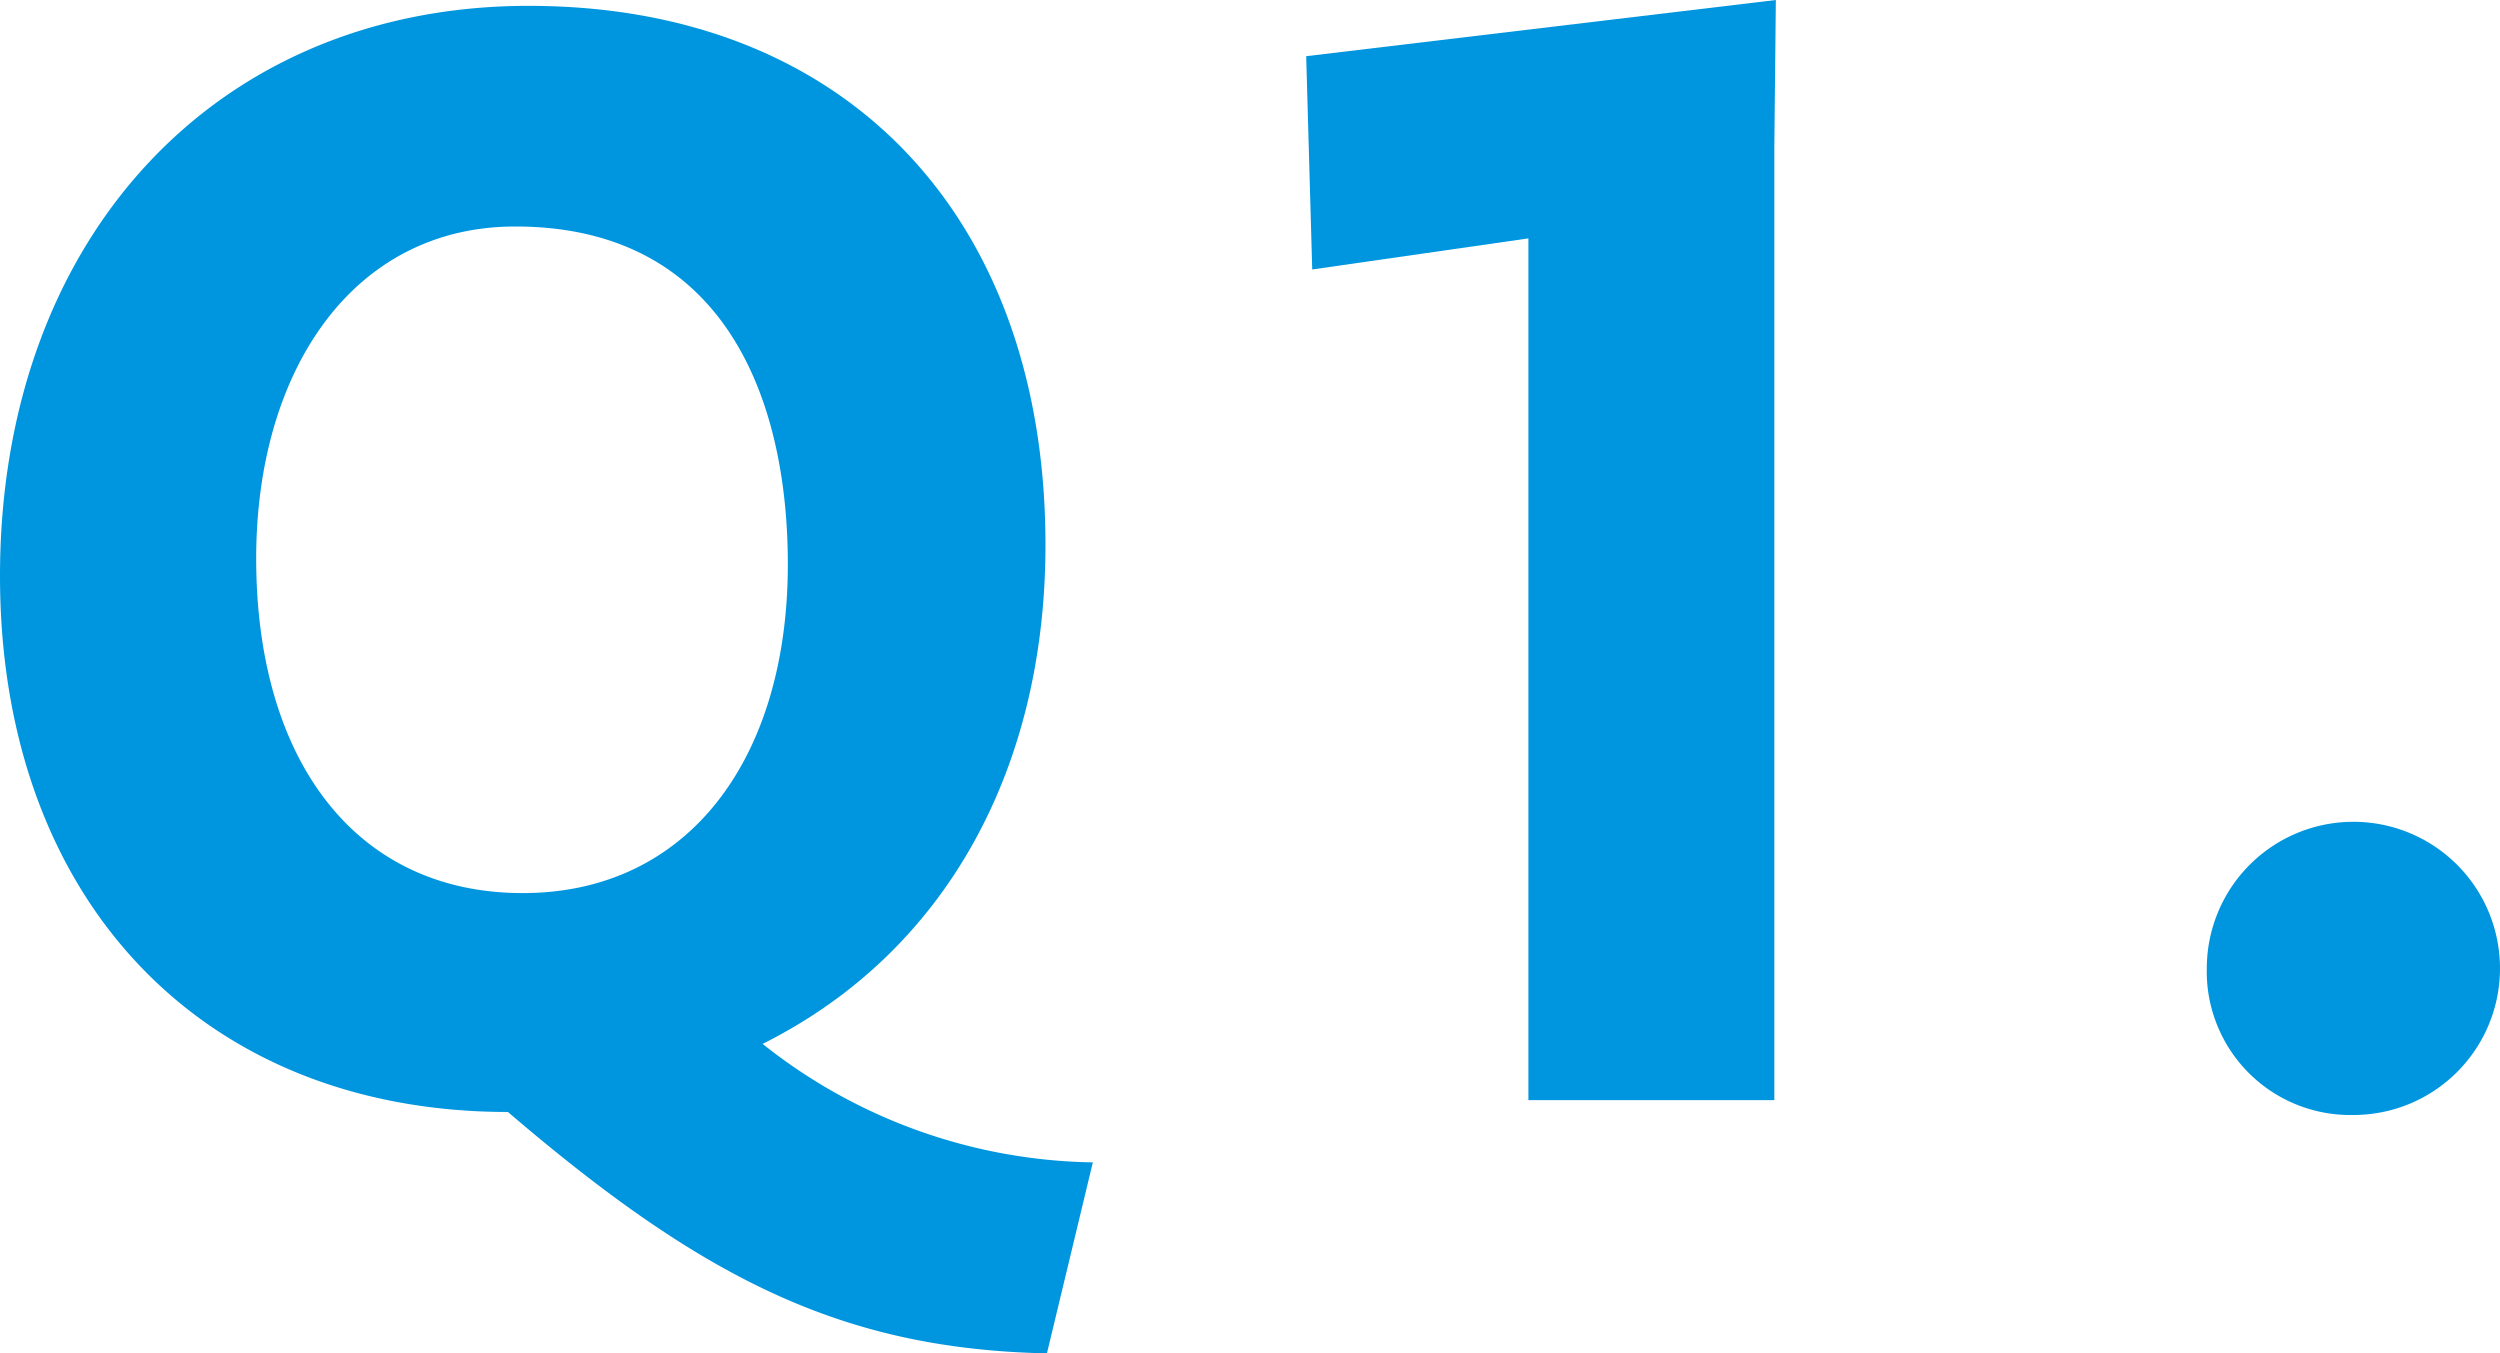
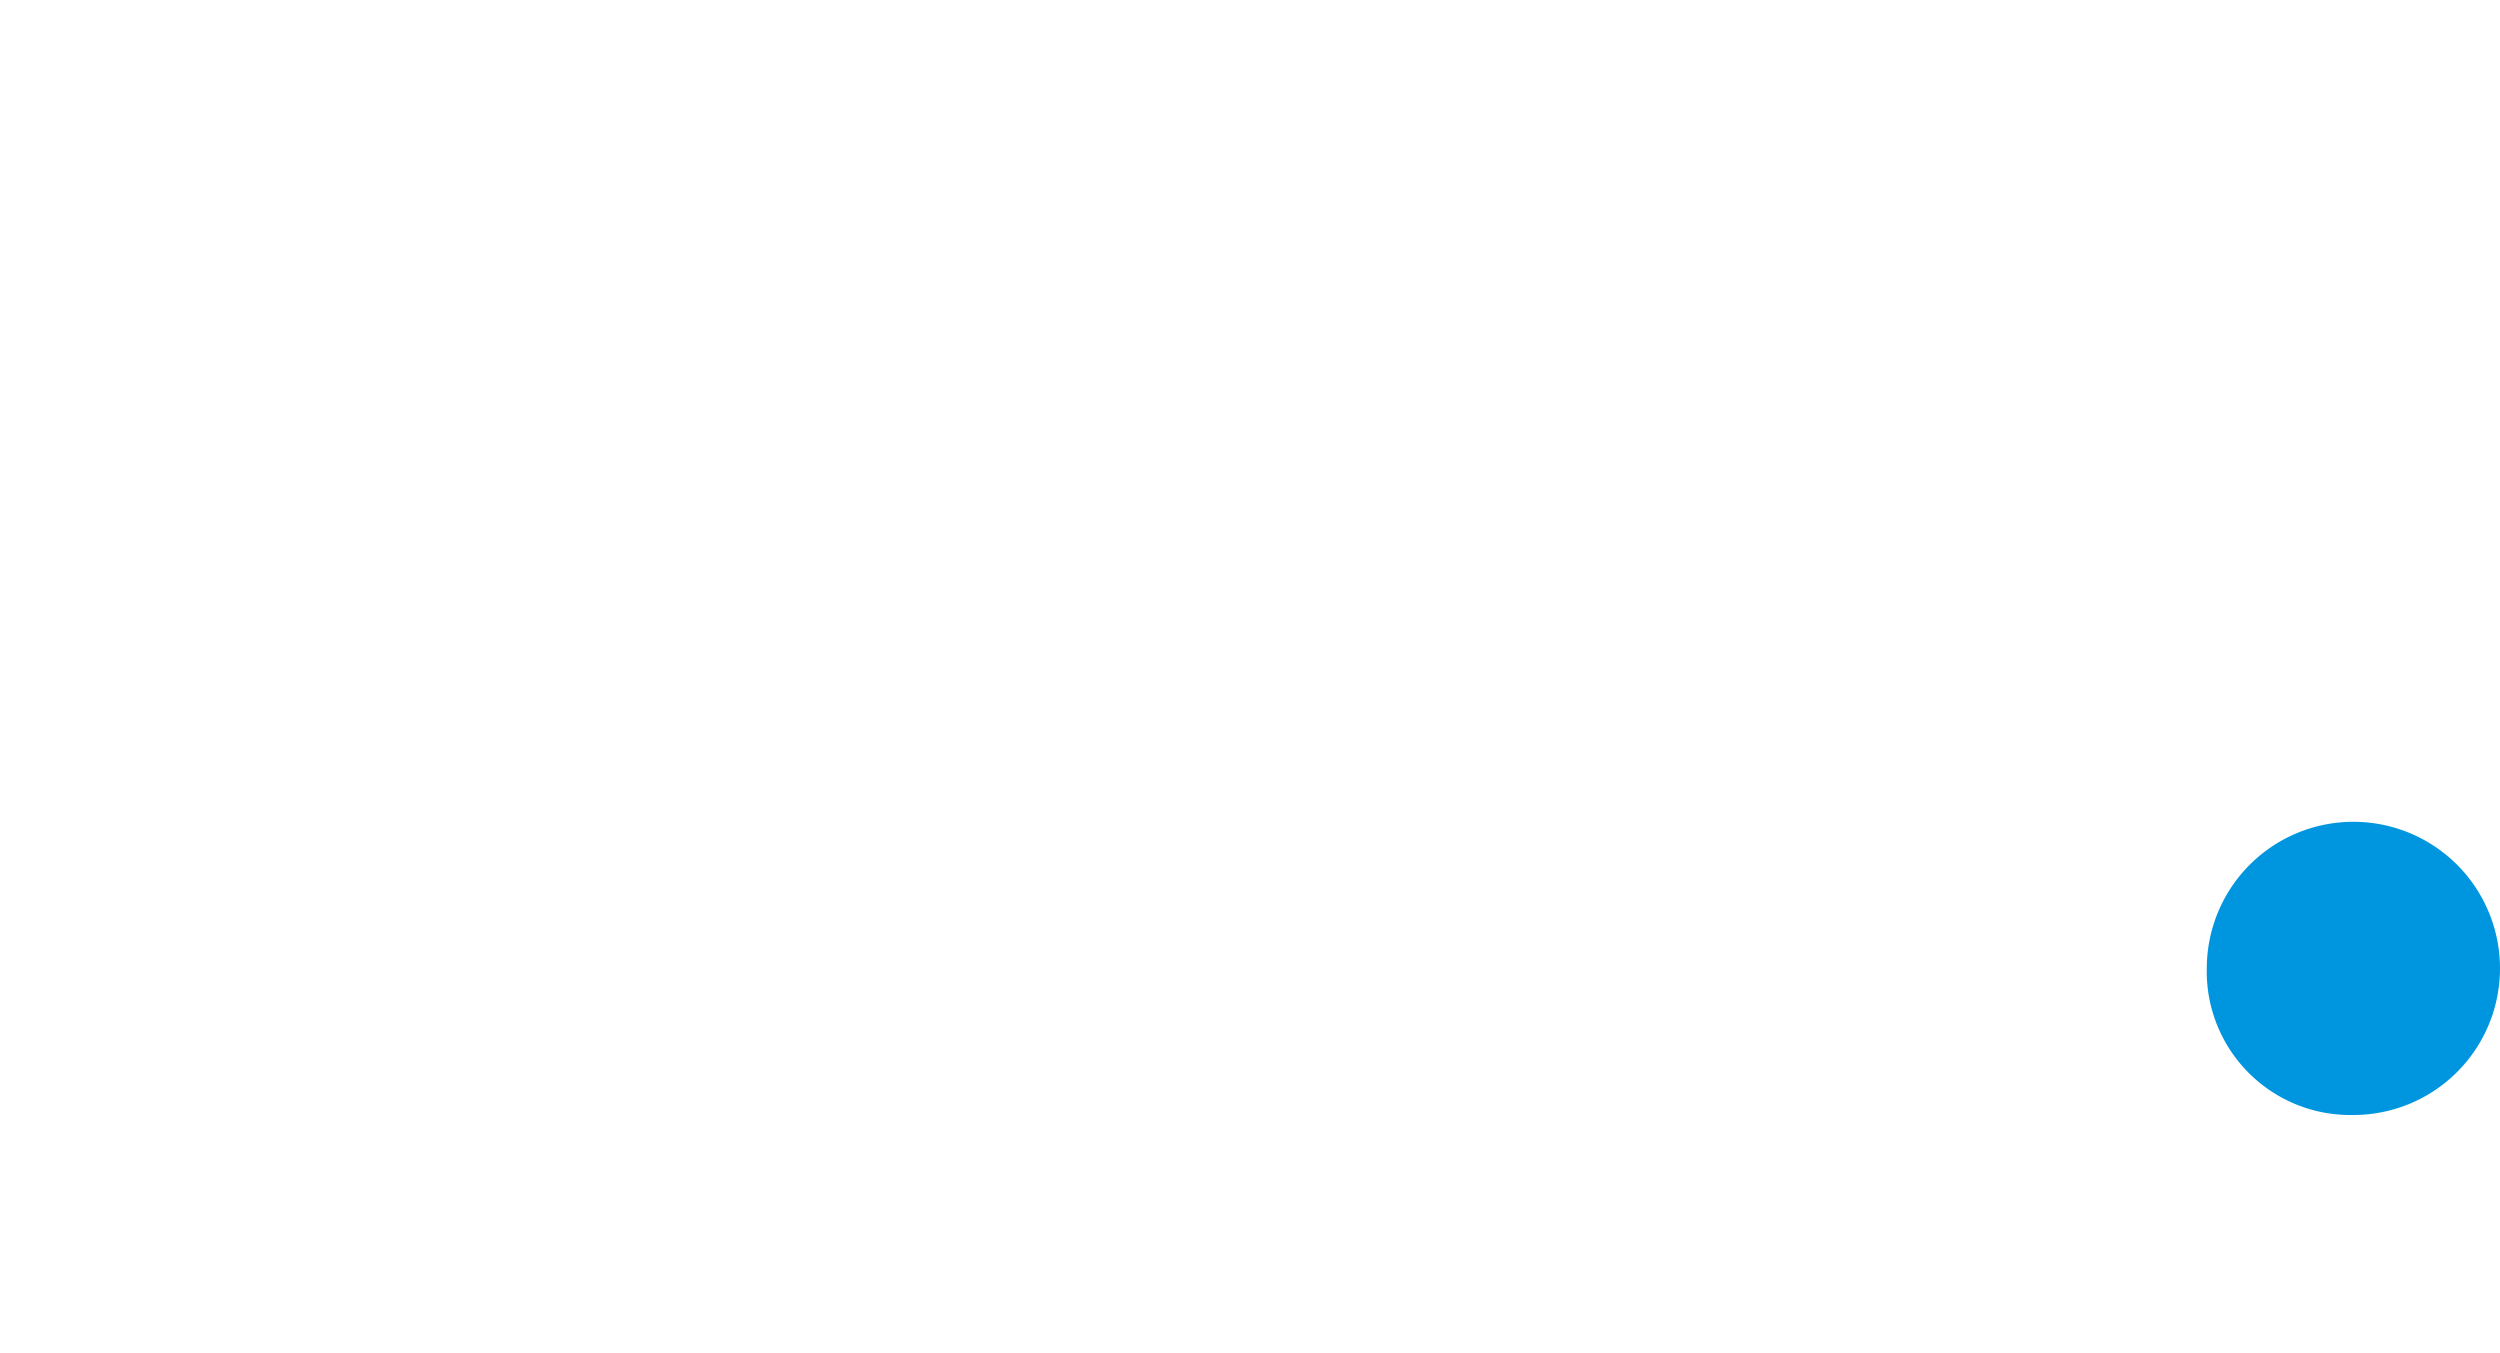
<svg xmlns="http://www.w3.org/2000/svg" width="41.424" height="22.425" viewBox="0 0 41.424 22.425">
  <g id="グループ_10443" data-name="グループ 10443" transform="translate(-326.575 -2924.24)">
-     <path id="パス_9924" data-name="パス 9924" d="M9.991,27.665c-5.079,0-8.416-3.533-8.416-8.882,0-5.569,3.558-9.446,8.759-9.446,5.3,0,8.564,3.533,8.564,8.932,0,3.705-1.644,6.747-4.687,8.268A9,9,0,0,0,19.683,28.5l-.761,3.165c-3.386-.074-5.691-1.226-8.931-4m4.638-9.078c0-2.748-1.056-5.594-4.516-5.594-2.7,0-4.293,2.4-4.293,5.5,0,3.313,1.62,5.545,4.416,5.545,2.748,0,4.393-2.232,4.393-5.447" transform="translate(325 2915)" fill="#0096df" />
-     <path id="パス_9925" data-name="パス 9925" d="M26.9,13.19l-3.582.515-.1-3.534L31,9.24l-.025,2.429v15.8H26.9Z" transform="translate(325 2915)" fill="#0096df" />
    <path id="パス_9926" data-name="パス 9926" d="M38.141,25.261a2.429,2.429,0,1,1,2.429,2.454,2.379,2.379,0,0,1-2.429-2.454" transform="translate(325 2915)" fill="#0096df" />
  </g>
</svg>